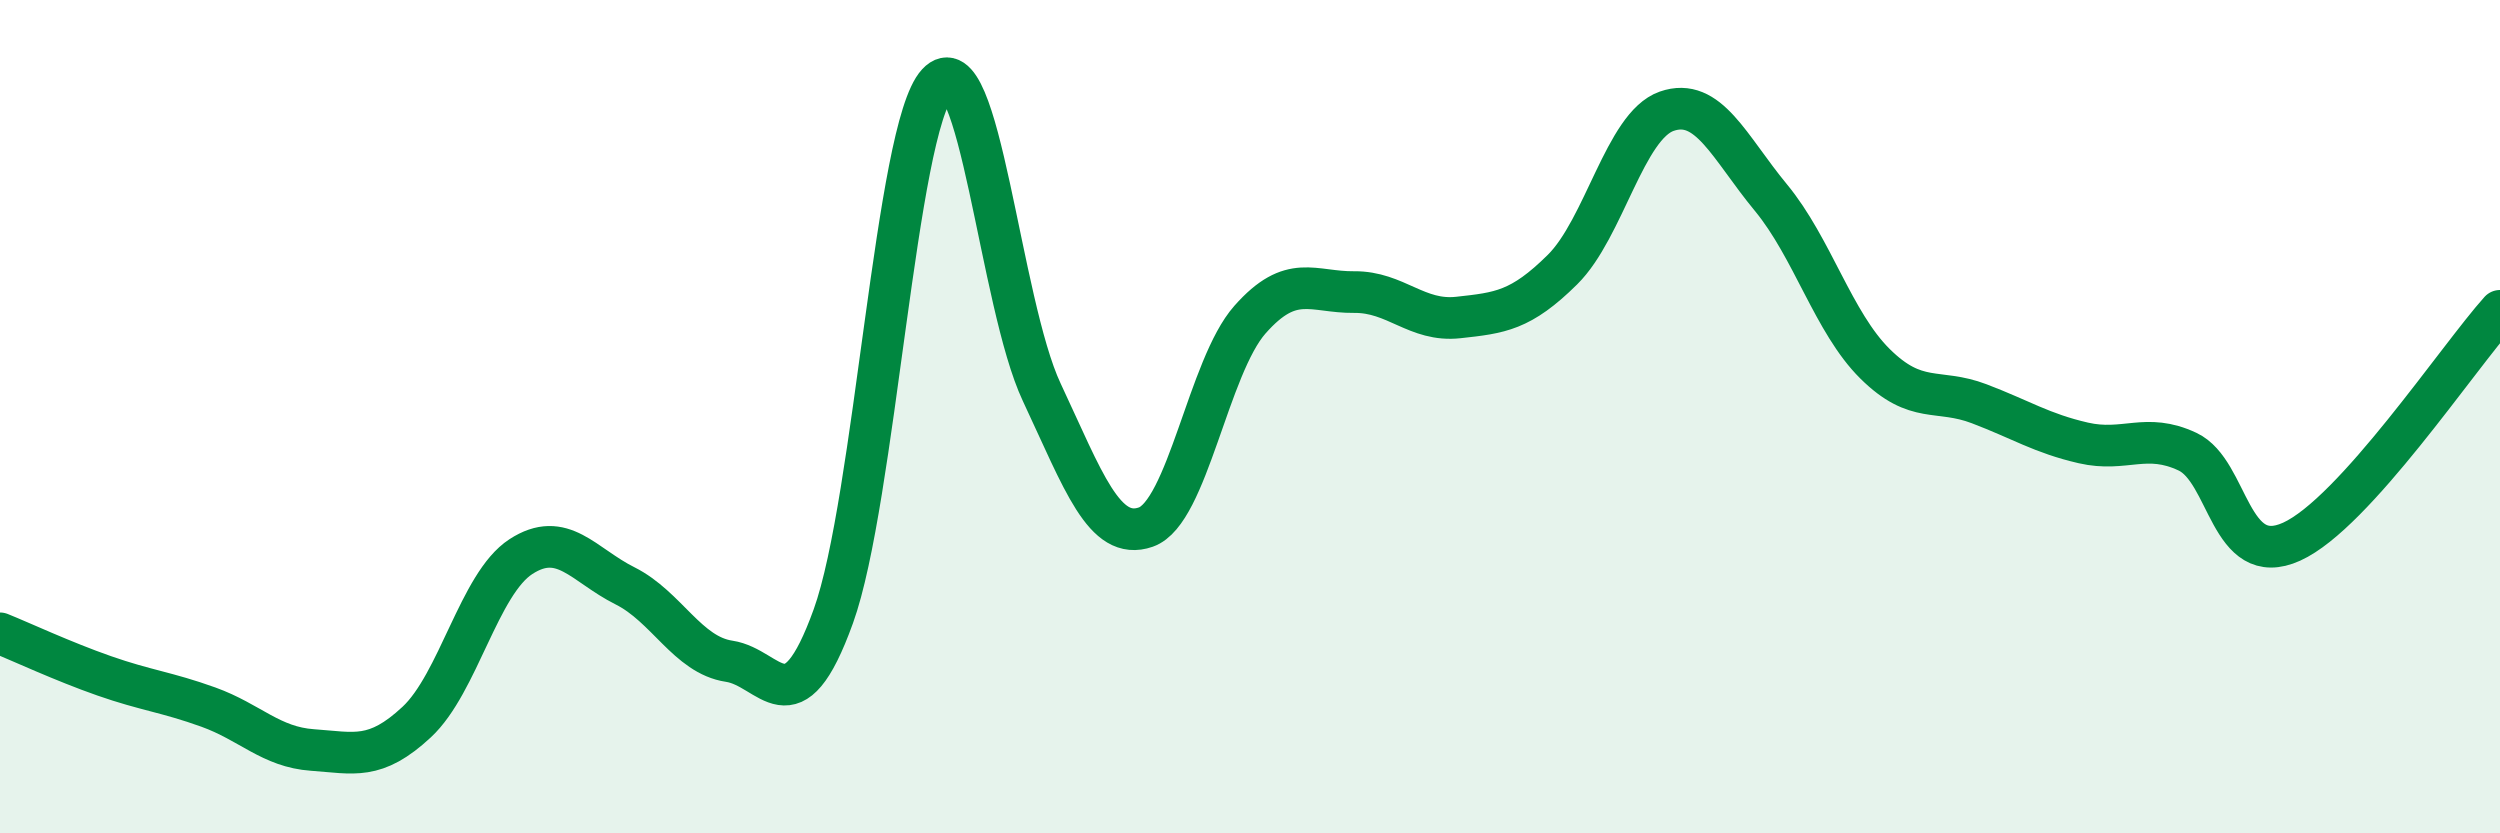
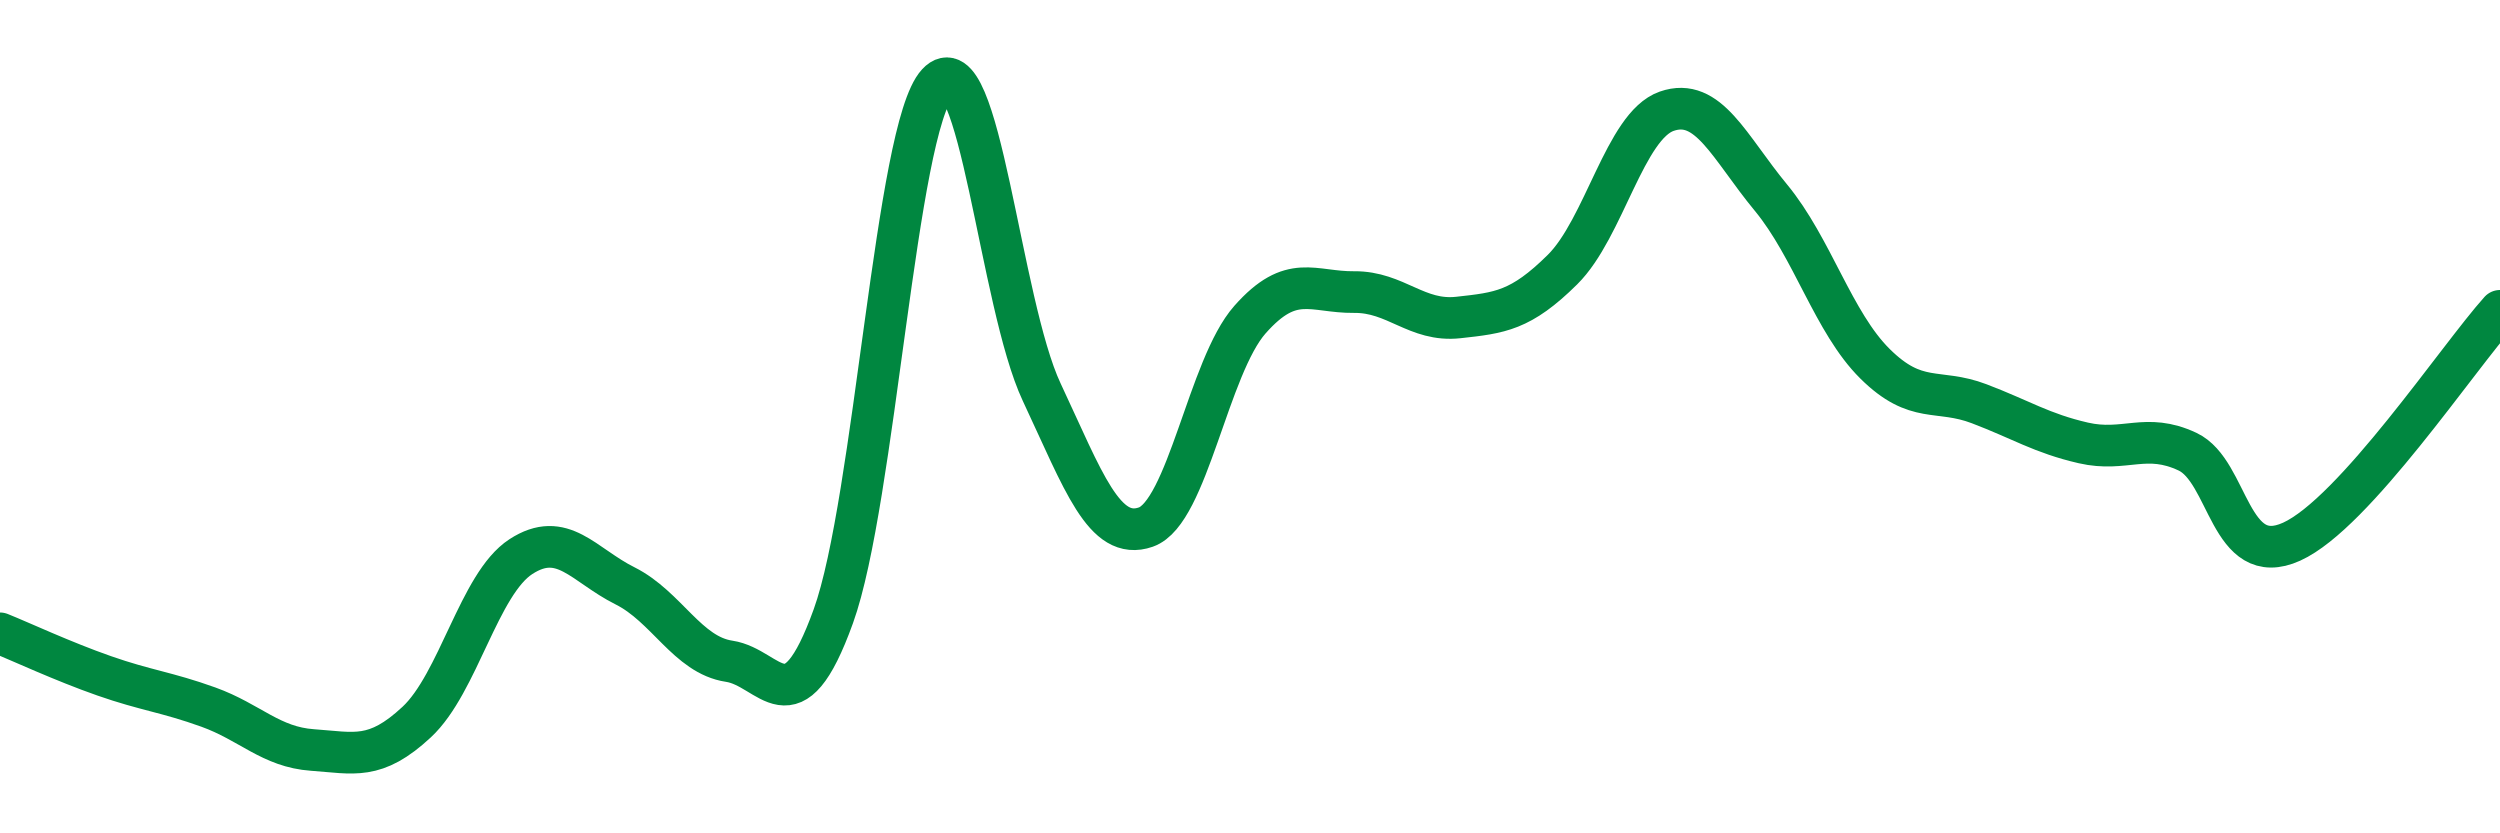
<svg xmlns="http://www.w3.org/2000/svg" width="60" height="20" viewBox="0 0 60 20">
-   <path d="M 0,15.2 C 0.5,15.4 1.5,15.87 2.5,16.22 C 3.5,16.57 4,16.61 5,16.97 C 6,17.33 6.5,17.93 7.5,18 C 8.5,18.07 9,18.26 10,17.33 C 11,16.4 11.5,14.01 12.5,13.36 C 13.5,12.71 14,13.56 15,14.06 C 16,14.56 16.5,15.72 17.5,15.87 C 18.5,16.02 19,17.56 20,14.79 C 21,12.02 21.5,3.08 22.5,2 C 23.5,0.92 24,7.28 25,9.41 C 26,11.54 26.5,13 27.5,12.65 C 28.5,12.3 29,8.8 30,7.67 C 31,6.54 31.5,7.02 32.5,7.01 C 33.5,7 34,7.73 35,7.62 C 36,7.51 36.5,7.46 37.5,6.47 C 38.5,5.48 39,3.02 40,2.67 C 41,2.32 41.5,3.53 42.5,4.74 C 43.5,5.95 44,7.74 45,8.73 C 46,9.72 46.5,9.31 47.5,9.69 C 48.5,10.07 49,10.4 50,10.63 C 51,10.86 51.5,10.37 52.5,10.84 C 53.5,11.31 53.5,13.68 55,13 C 56.5,12.32 59,8.57 60,7.46L60 20L0 20Z" fill="#008740" opacity="0.1" stroke-linecap="round" stroke-linejoin="round" />
  <path d="M 0,15.2 C 0.5,15.4 1.5,15.87 2.5,16.22 C 3.5,16.57 4,16.61 5,16.97 C 6,17.33 6.5,17.93 7.5,18 C 8.5,18.07 9,18.26 10,17.33 C 11,16.4 11.5,14.01 12.5,13.36 C 13.5,12.71 14,13.56 15,14.06 C 16,14.56 16.5,15.72 17.5,15.87 C 18.5,16.02 19,17.56 20,14.79 C 21,12.02 21.5,3.08 22.5,2 C 23.5,0.92 24,7.28 25,9.41 C 26,11.54 26.5,13 27.5,12.65 C 28.5,12.3 29,8.8 30,7.67 C 31,6.54 31.5,7.02 32.5,7.01 C 33.5,7 34,7.73 35,7.62 C 36,7.51 36.5,7.46 37.5,6.47 C 38.5,5.48 39,3.02 40,2.67 C 41,2.32 41.5,3.53 42.5,4.74 C 43.5,5.95 44,7.74 45,8.73 C 46,9.72 46.5,9.31 47.5,9.69 C 48.5,10.07 49,10.4 50,10.63 C 51,10.86 51.5,10.37 52.5,10.84 C 53.5,11.31 53.5,13.68 55,13 C 56.5,12.32 59,8.57 60,7.46" stroke="#008740" stroke-width="1" fill="none" stroke-linecap="round" stroke-linejoin="round" />
</svg>